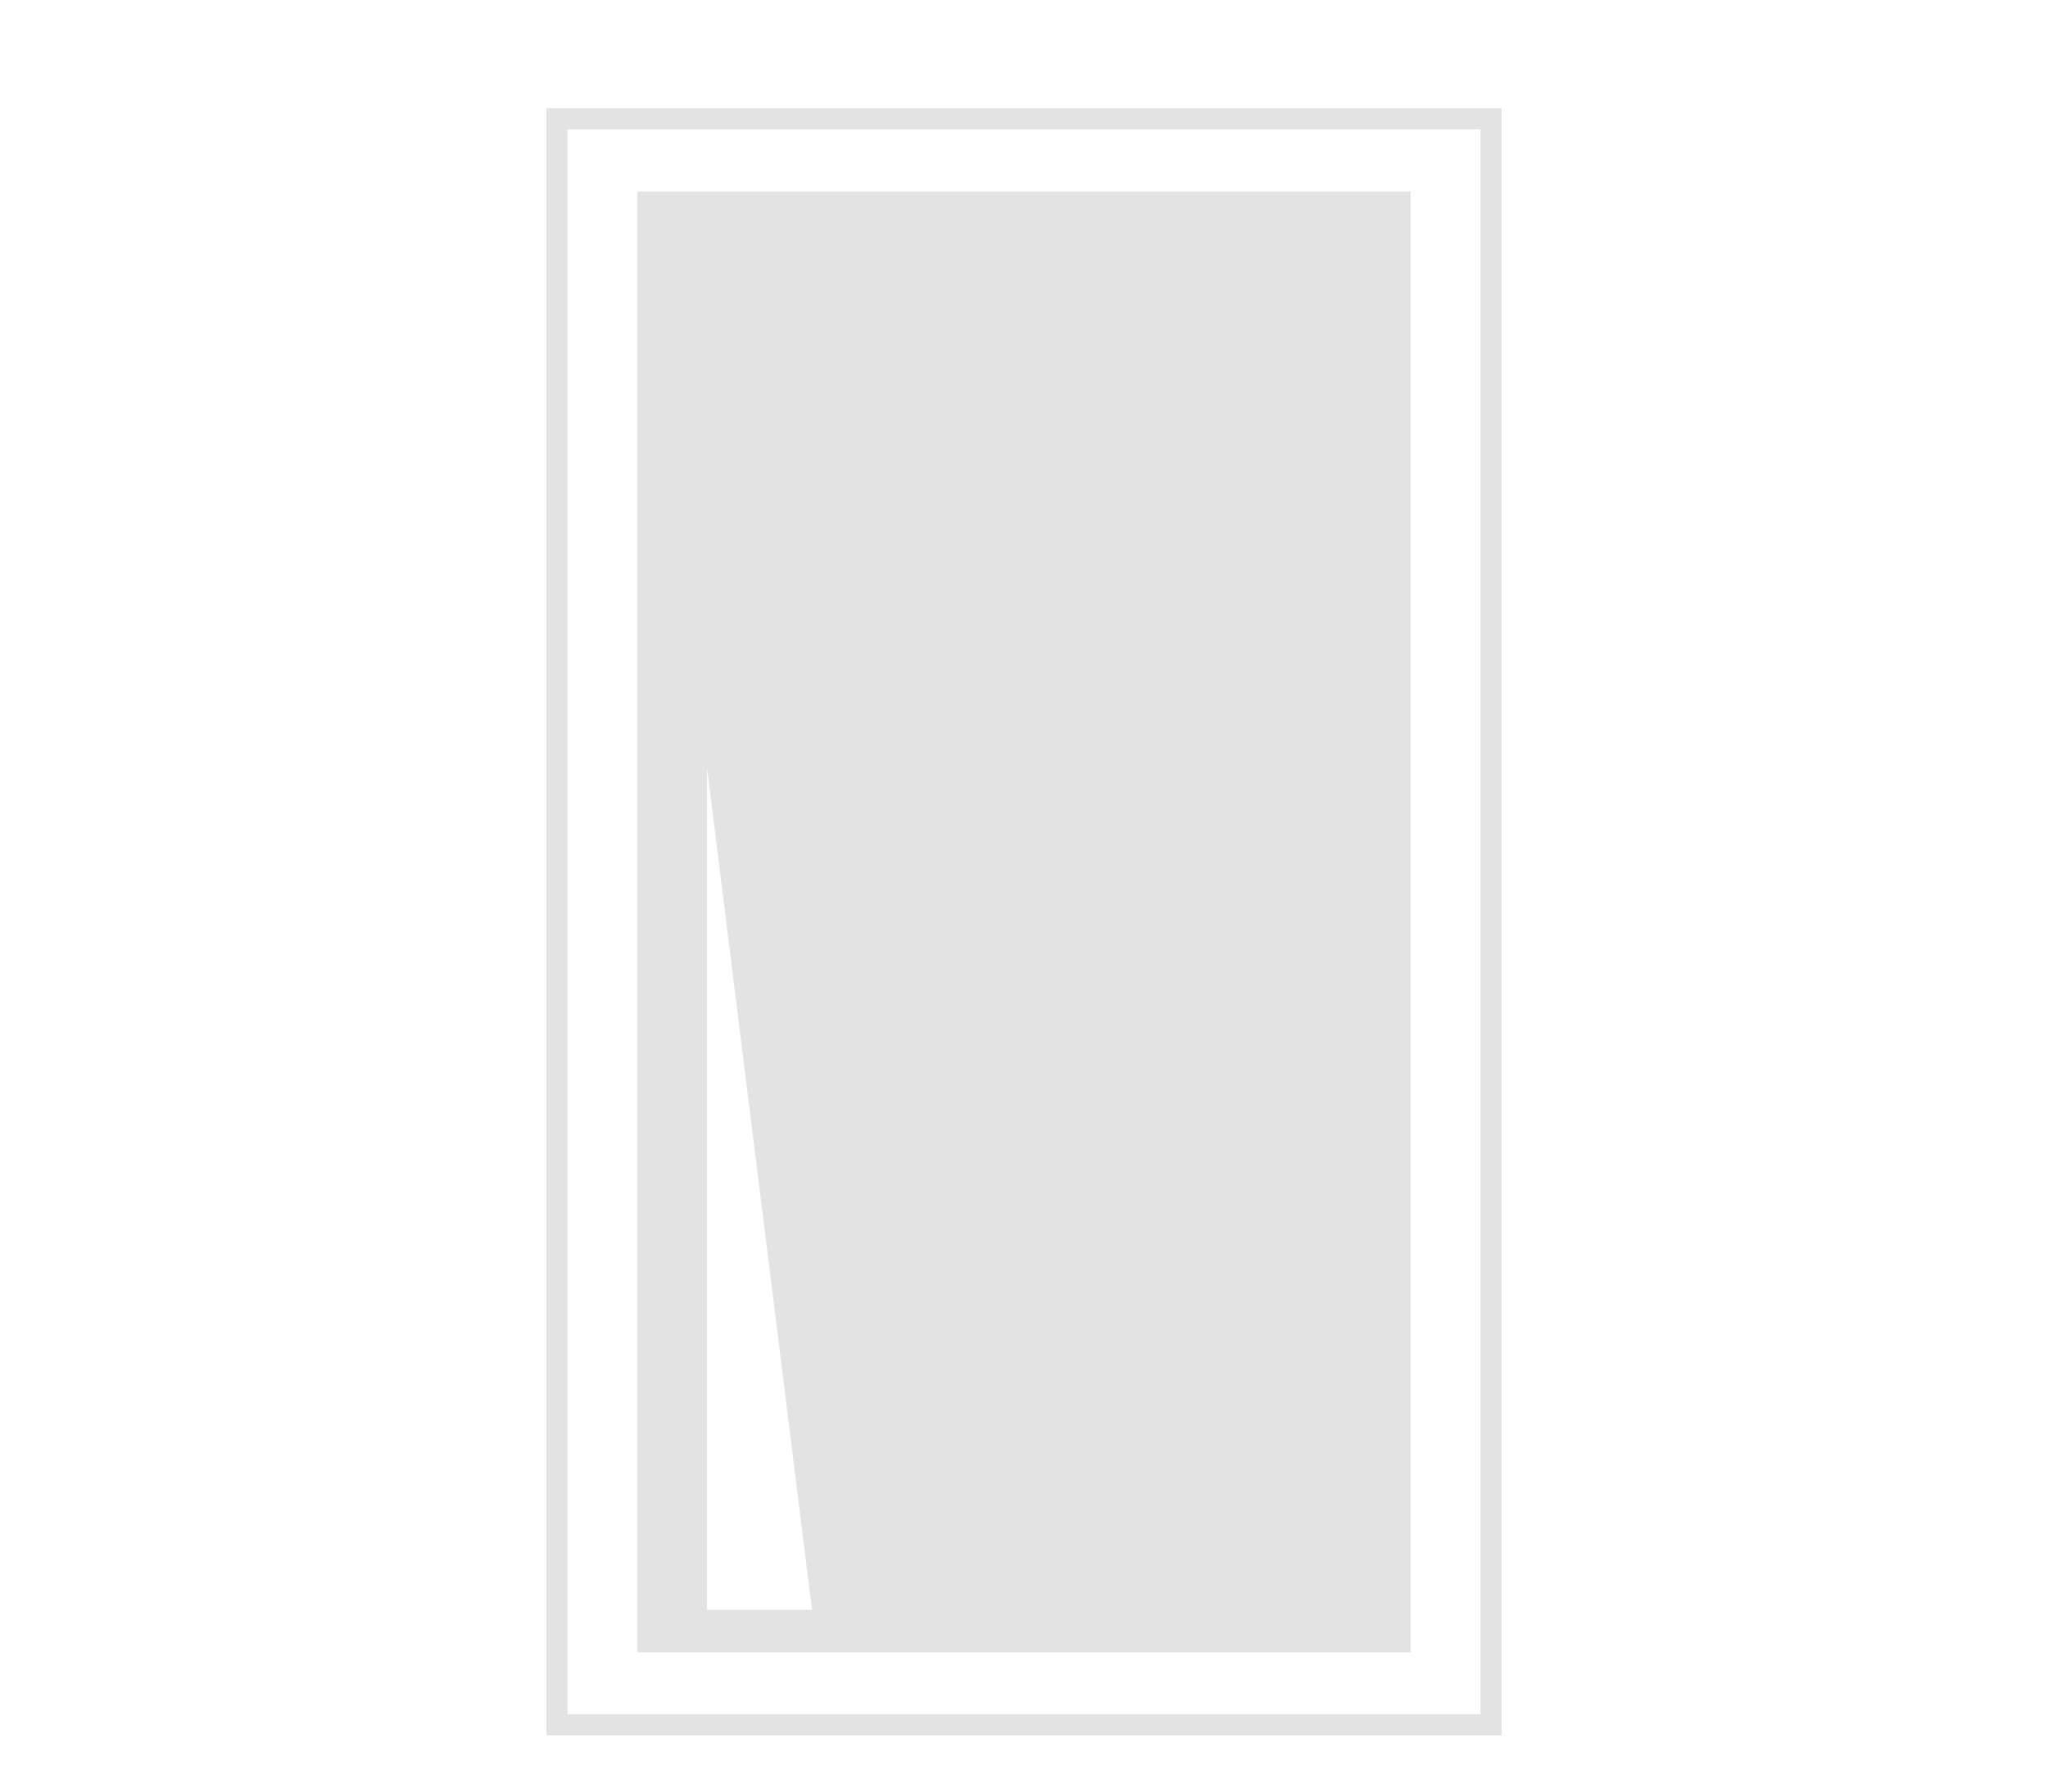
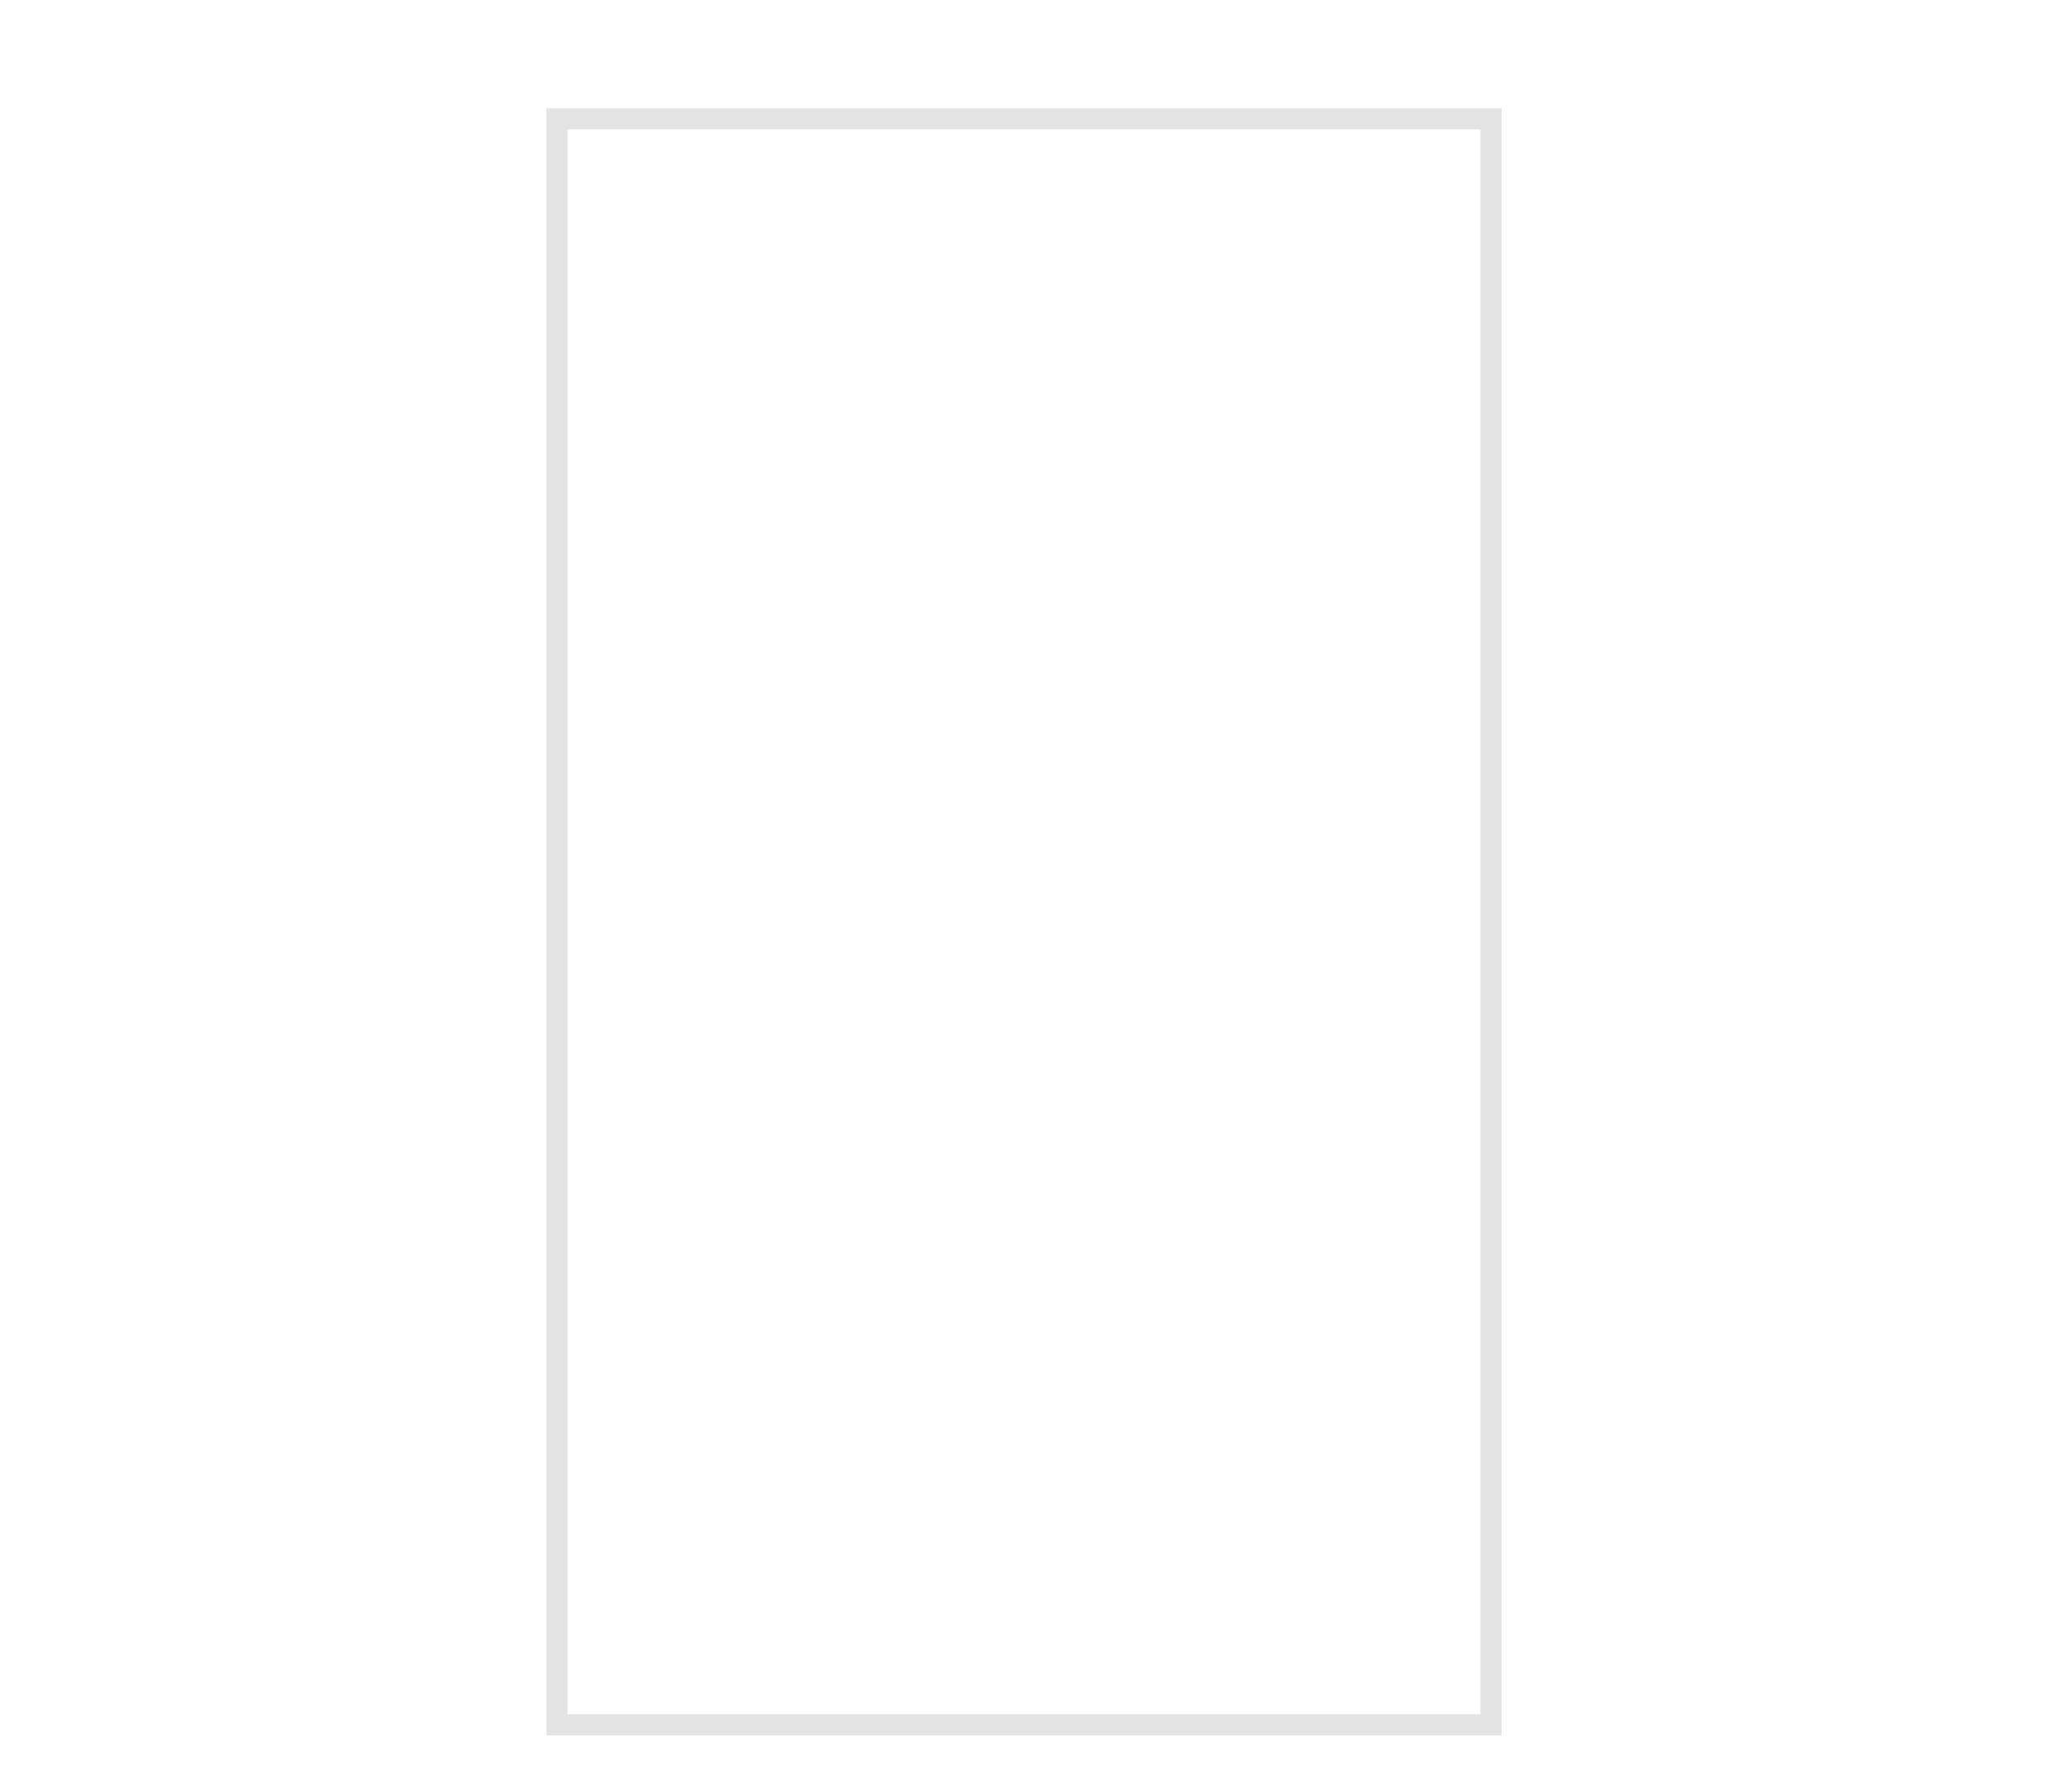
<svg xmlns="http://www.w3.org/2000/svg" width="100%" height="100%" viewBox="0 0 200 175" version="1.1" xml:space="preserve" style="fill-rule:evenodd;clip-rule:evenodd;stroke-linejoin:round;stroke-miterlimit:2;">
  <g id="szyby">
-     <path id="Path_3759" d="M55.419,167.452L55.419,12.637L144.583,12.637L144.583,167.451L55.419,167.452ZM53.36,169.511L146.64,169.511L146.64,10.578L53.36,10.578L53.36,169.511Z" style="fill:rgb(227,227,227);fill-rule:nonzero;" />
-     <path id="Path_3760" d="M69.047,75.004L79.302,157.247L69.047,157.247L69.047,75.004ZM137.76,161.39L137.76,18.698L62.244,18.698L62.244,161.39L137.76,161.39Z" style="fill:rgb(227,227,227);fill-rule:nonzero;" />
+     <path id="Path_3759" d="M55.419,167.452L55.419,12.637L144.583,12.637L144.583,167.451L55.419,167.452ZM53.36,169.511L146.64,169.511L146.64,10.578L53.36,10.578Z" style="fill:rgb(227,227,227);fill-rule:nonzero;" />
  </g>
</svg>